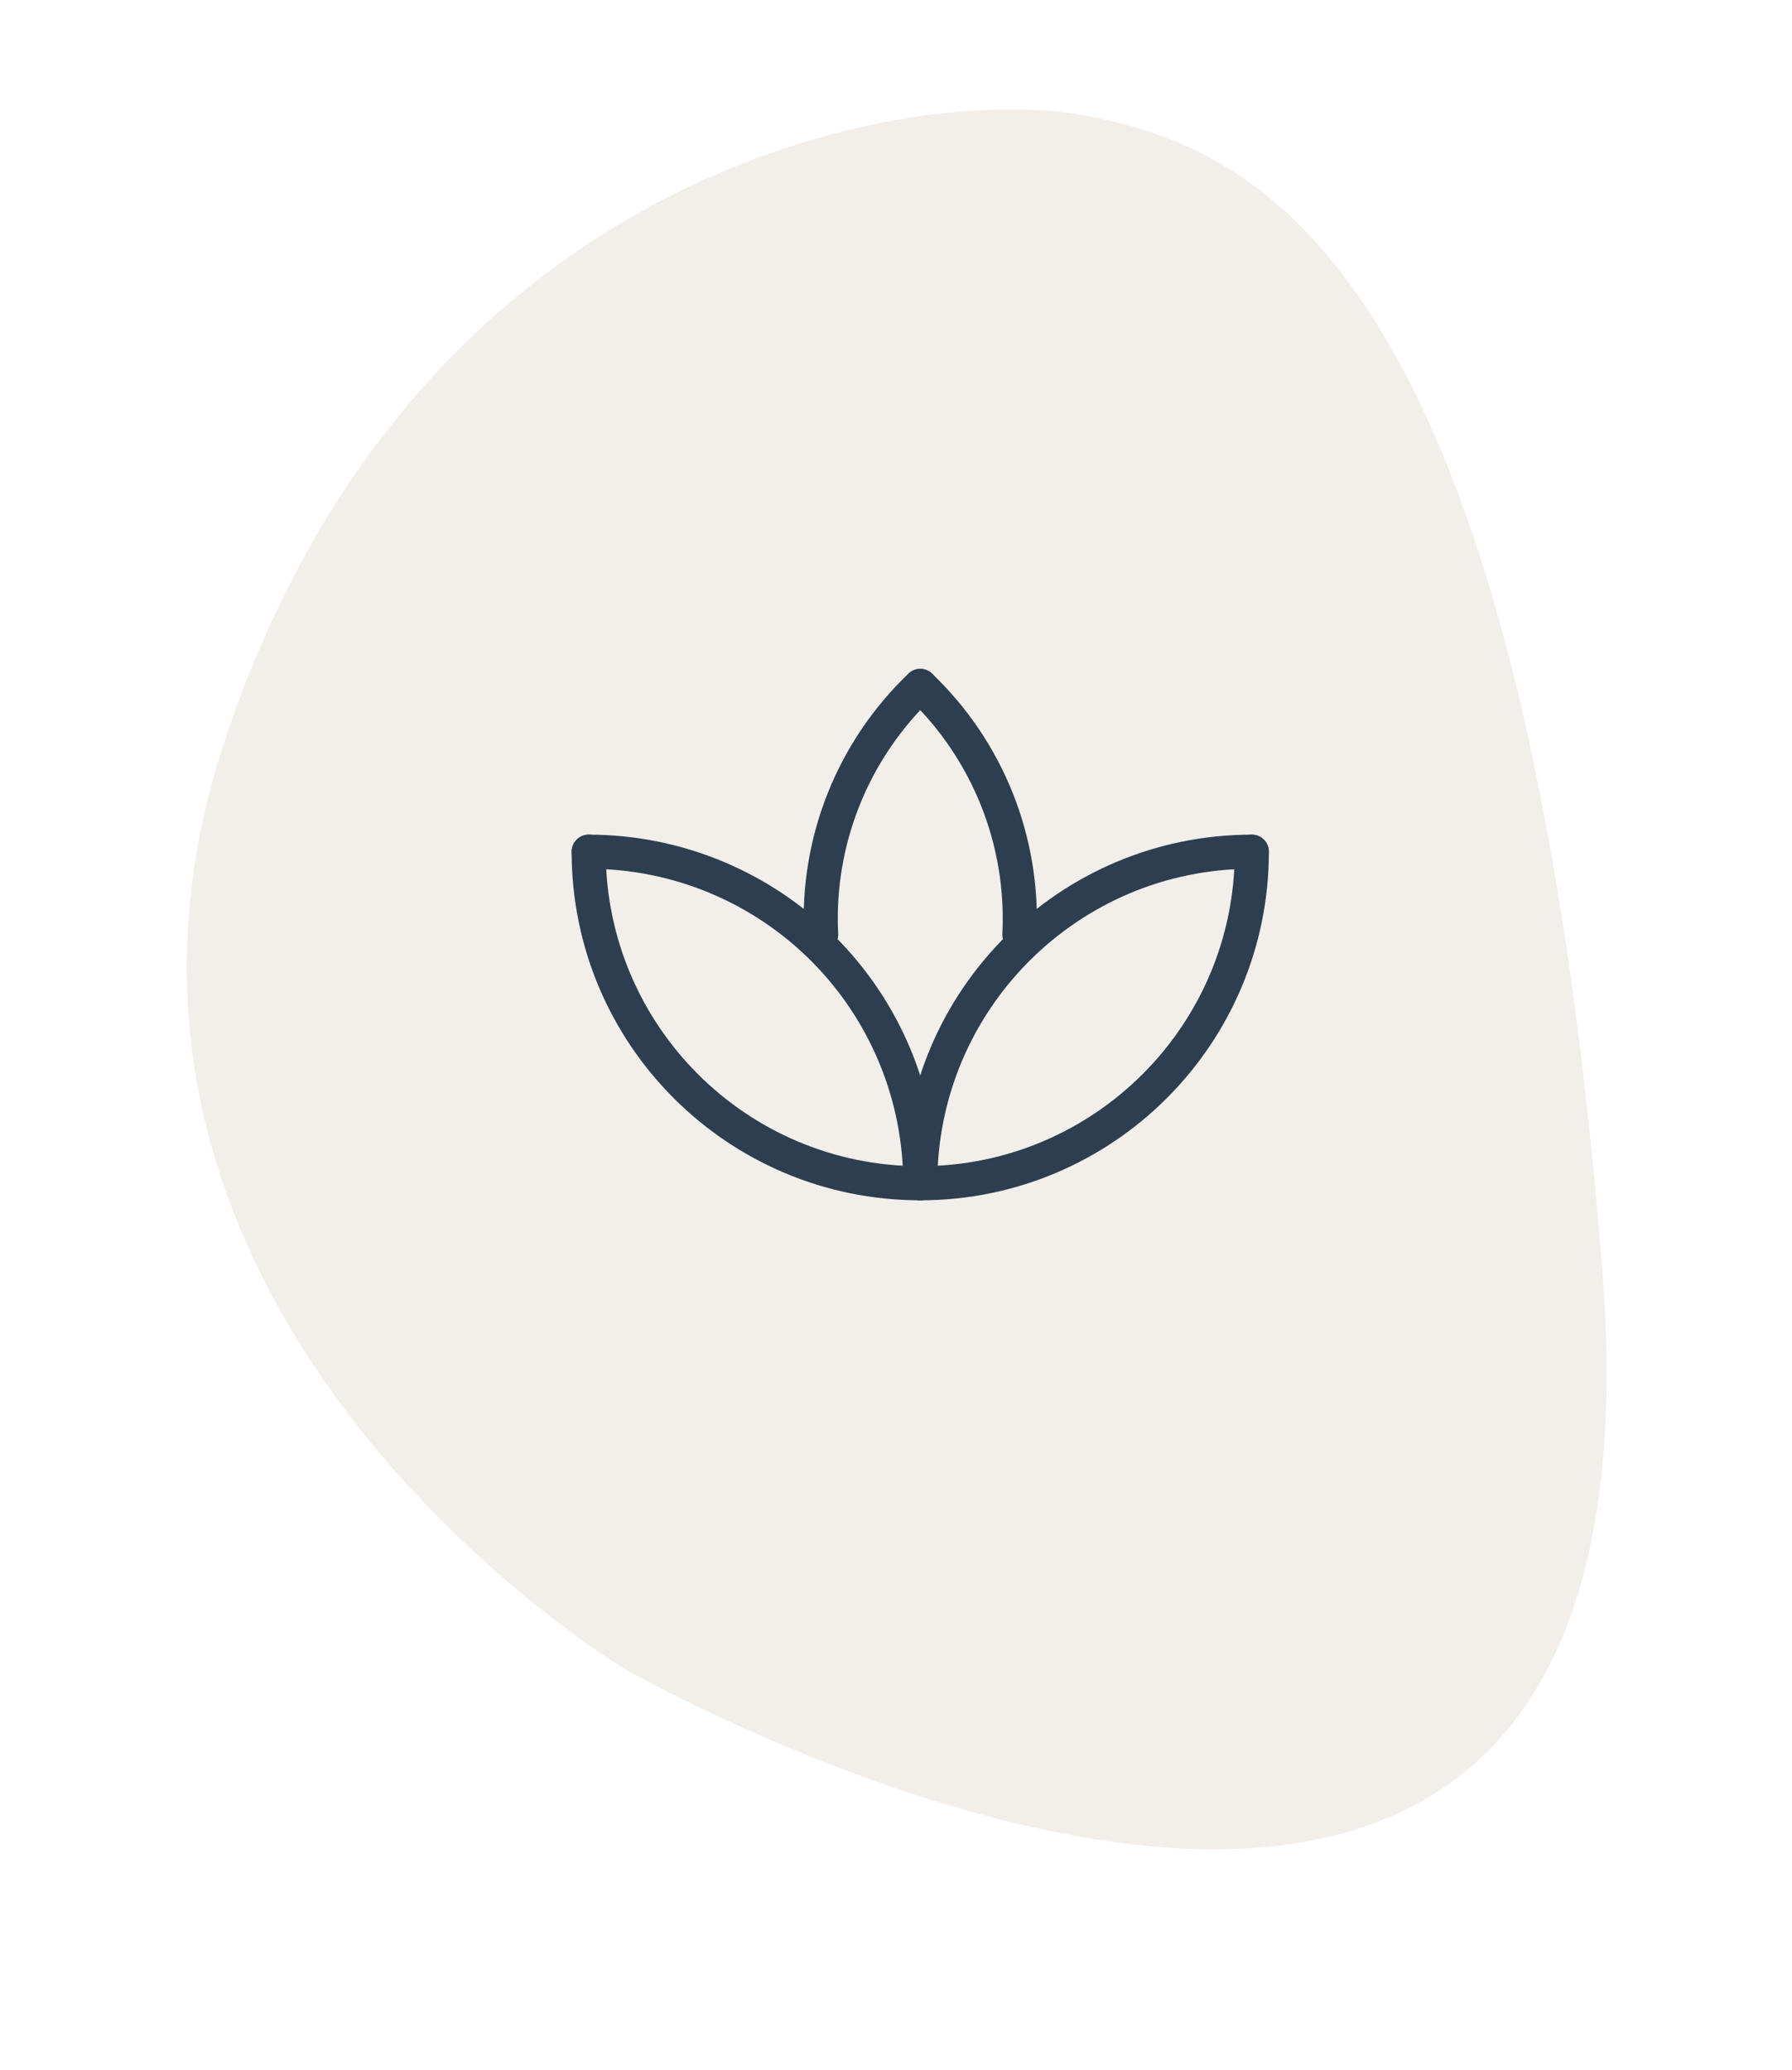
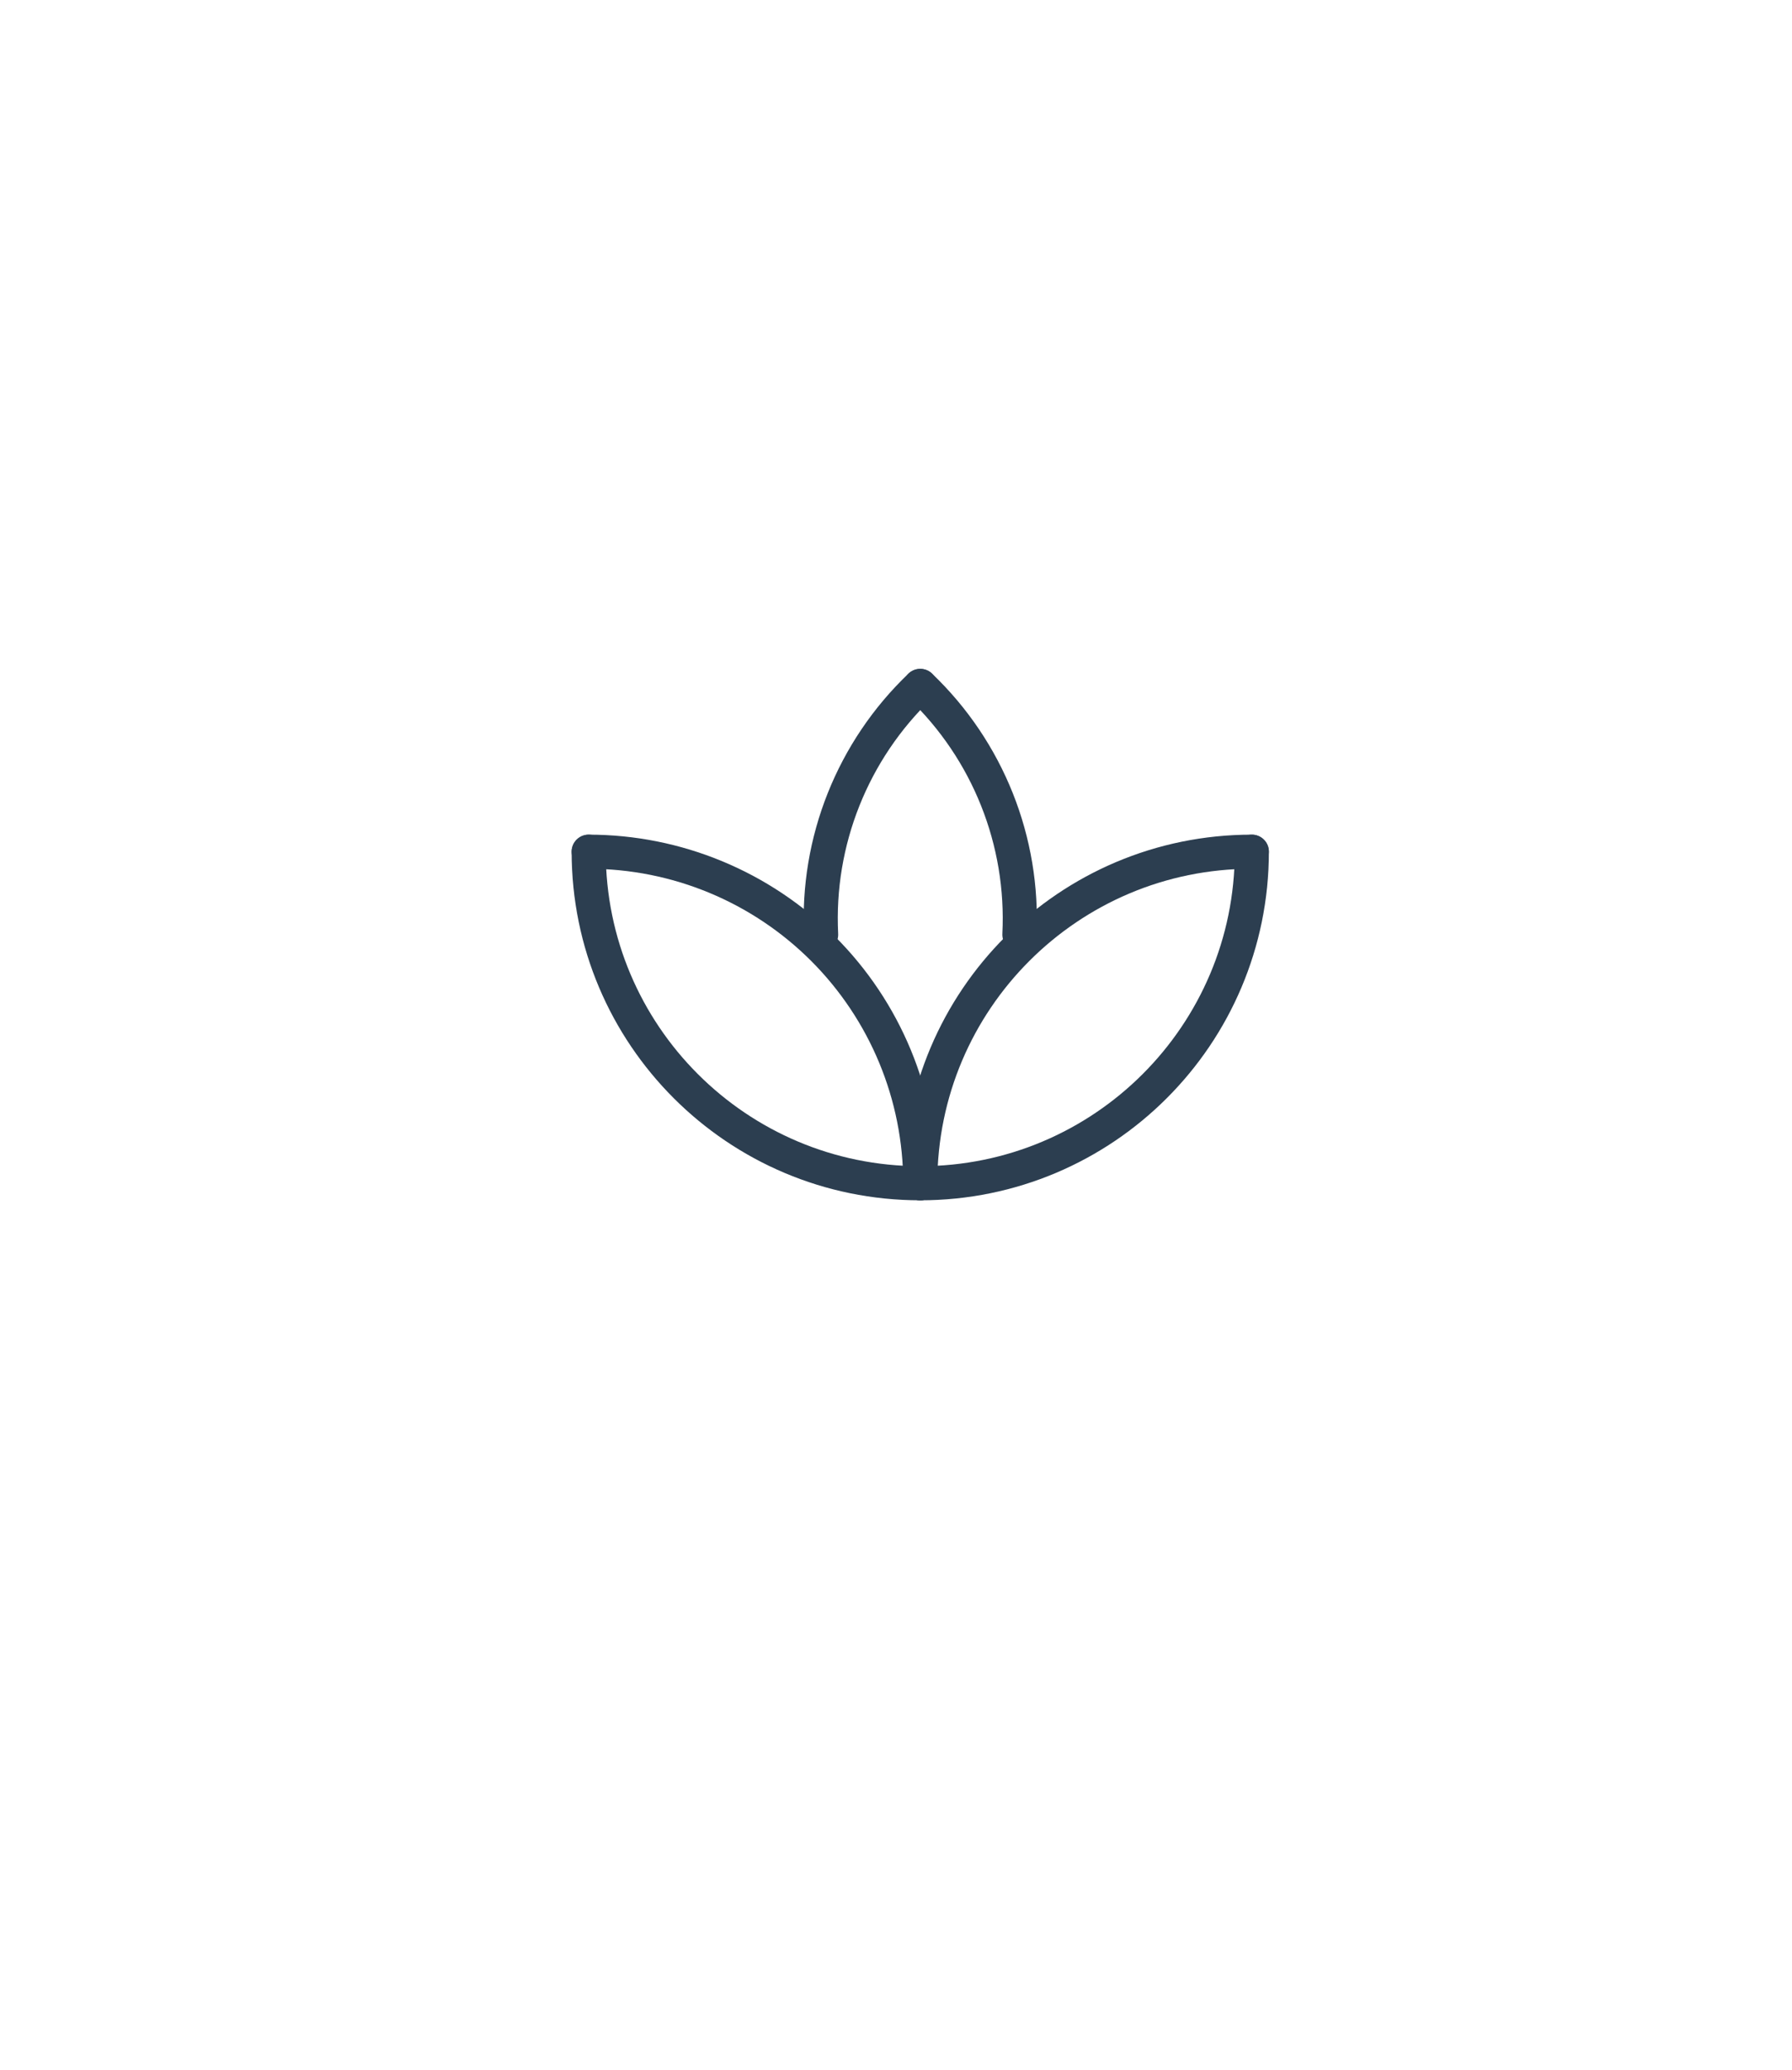
<svg xmlns="http://www.w3.org/2000/svg" width="78.816px" height="91.052px" viewBox="0 0 78.816 91.052" version="1.1">
  <defs>
    <filter id="filter_1">
      <feColorMatrix in="SourceGraphic" type="matrix" values="0 0 0 0 0.718 0 0 0 0 0.647 0 0 0 0 0.51 0 0 0 1 0" color-interpolation-filters="sRGB" />
    </filter>
  </defs>
  <g id="Agrupar-8">
-     <path d="M27.463 73.398C27.463 73.398 1.574 57.894 9.845 32.706C18.115 7.519 39.869 3.633 47.677 5.075C55.485 6.517 66.958 11.748 70.475 55.865C73.991 99.982 27.463 73.398 27.463 73.398Z" id="Path-4-Copy-8" fill="#F2EEE9" fill-rule="evenodd" stroke="none" />
    <g id="Group" transform="translate(22.975 24.337)" filter="url(#filter_1)">
      <path d="M0 0L35 0L35 35L0 35L0 0Z" id="Path" fill="none" fill-rule="evenodd" stroke="none" />
      <path d="M2.917 13.125C2.917 21.179 9.446 27.708 17.5 27.708C25.554 27.708 32.083 21.179 32.083 13.125" id="Path" fill="none" fill-rule="evenodd" stroke="#2C3E50" stroke-width="1.5" stroke-linecap="round" stroke-linejoin="round" />
      <path d="M17.5 27.708C17.5 19.654 24.029 13.125 32.083 13.125" id="Path" fill="none" fill-rule="evenodd" stroke="#2C3E50" stroke-width="1.5" stroke-linecap="round" stroke-linejoin="round" />
      <path d="M2.917 13.125C6.784 13.125 10.494 14.662 13.229 17.396C15.963 20.131 17.5 23.841 17.5 27.708" id="Path" fill="none" fill-rule="evenodd" stroke="#2C3E50" stroke-width="1.5" stroke-linecap="round" stroke-linejoin="round" />
      <path d="M17.5 5.833C20.474 8.672 22.066 12.665 21.86 16.771" id="Path" fill="none" fill-rule="evenodd" stroke="#2C3E50" stroke-width="1.5" stroke-linecap="round" stroke-linejoin="round" />
      <path d="M13.14 16.771C12.934 12.665 14.526 8.672 17.5 5.833" id="Path" fill="none" fill-rule="evenodd" stroke="#2C3E50" stroke-width="1.5" stroke-linecap="round" stroke-linejoin="round" />
    </g>
  </g>
</svg>